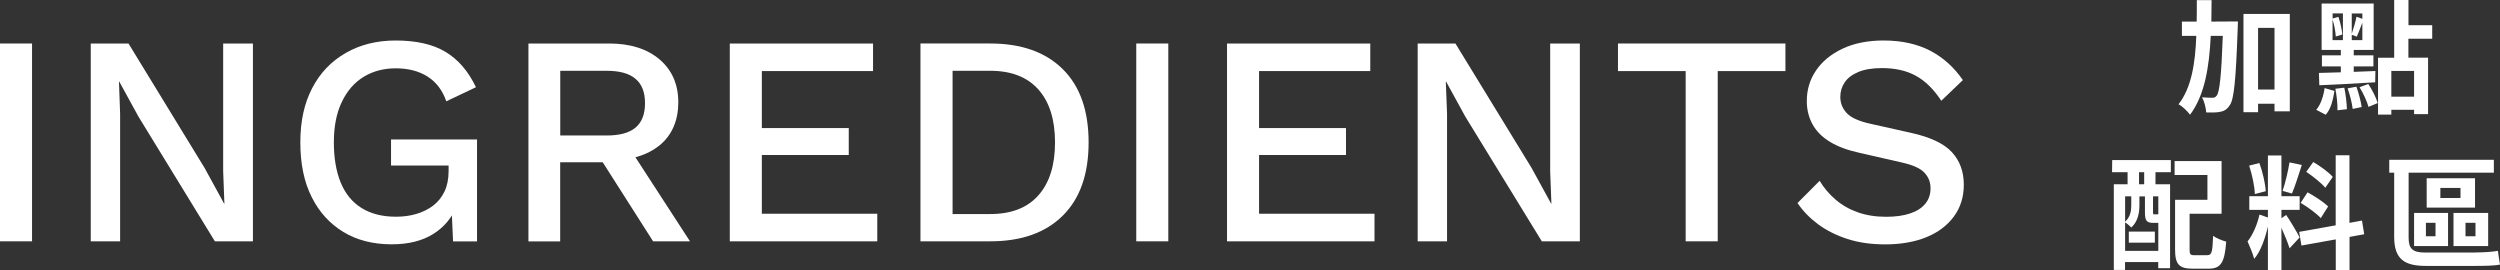
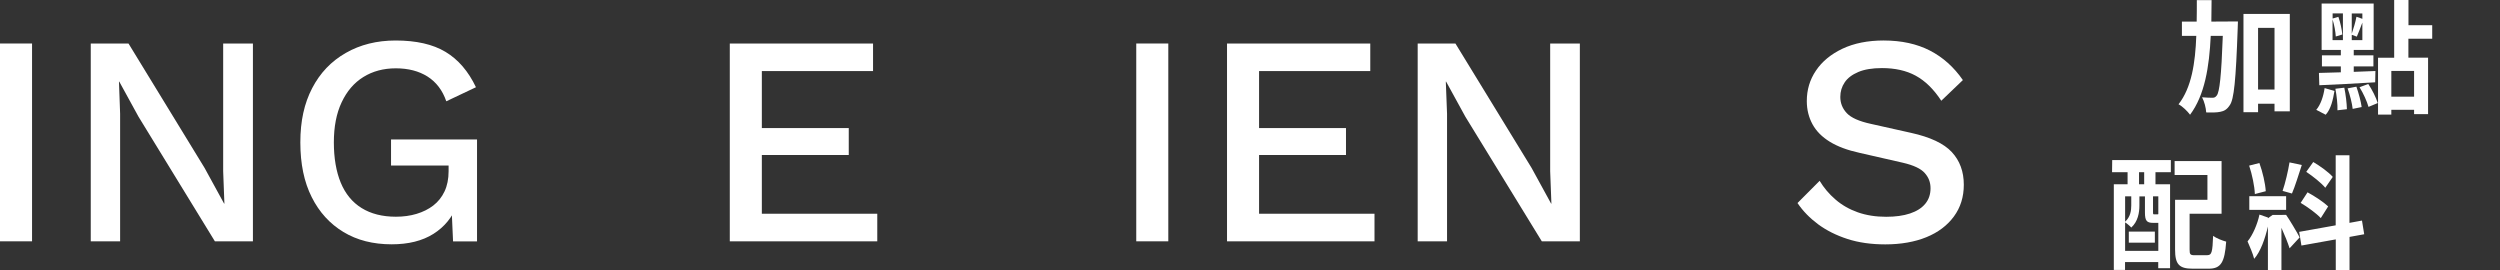
<svg xmlns="http://www.w3.org/2000/svg" height="35.17" viewBox="0 0 325.3 35.17" width="325.3">
  <rect x="0" y="0" width="325.3" height="35.17" fill="#333333" stroke="none" />
  <g fill="#fff">
    <path d="m4.17 5.66v25.74h-4.17v-25.74z" />
    <path d="m32.91 5.66v25.74h-4.95l-9.94-16.22-2.5-4.56h-.04l.15 4.17v16.61h-3.82v-25.74h4.91l9.9 16.19 2.54 4.64h.04l-.16-4.21v-16.62h3.86z" />
    <path d="m50.97 31.79c-2.42 0-4.51-.53-6.28-1.6s-3.15-2.58-4.13-4.54c-.99-1.96-1.48-4.33-1.48-7.12s.51-5.08 1.54-7.06 2.48-3.5 4.37-4.58c1.88-1.08 4.05-1.62 6.49-1.62 2.68 0 4.84.49 6.49 1.48s2.97 2.52 3.96 4.6l-3.86 1.83c-.49-1.43-1.31-2.5-2.44-3.22-1.13-.71-2.5-1.07-4.12-1.07s-3.02.38-4.23 1.13-2.15 1.85-2.83 3.3c-.68 1.44-1.01 3.18-1.01 5.21s.3 3.8.9 5.25c.6 1.44 1.5 2.54 2.71 3.29s2.7 1.13 4.46 1.13c.96 0 1.86-.12 2.69-.37s1.56-.61 2.18-1.09 1.11-1.09 1.46-1.83.53-1.62.53-2.63v-.74h-7.49v-3.39h11.19v13.26h-3.12l-.23-5.19.78.39c-.62 1.64-1.66 2.91-3.1 3.82s-3.26 1.36-5.44 1.36z" />
-     <path d="m79.25 5.66c2.75 0 4.95.69 6.57 2.07s2.44 3.24 2.44 5.58-.81 4.28-2.44 5.6c-1.62 1.31-3.82 1.97-6.57 1.97l-.39.23h-5.97v10.3h-4.13v-25.75zm-.31 11.97c1.69 0 2.94-.34 3.76-1.03s1.23-1.75 1.23-3.18-.41-2.46-1.23-3.16-2.07-1.05-3.76-1.05h-6.04v8.42zm2.46.86 8.38 12.91h-4.8l-7.18-11.27 3.59-1.64z" />
    <path d="m94.96 31.4v-25.74h18.64v3.59h-14.47v7.41h11.31v3.51h-11.31v7.64h15.02v3.59z" />
-     <path d="m128.86 5.66c4.03 0 7.17 1.11 9.42 3.33s3.37 5.4 3.37 9.54-1.12 7.31-3.37 9.54c-2.25 2.22-5.39 3.33-9.42 3.33h-9.09v-25.74zm0 22.19c2.73 0 4.82-.81 6.26-2.44 1.44-1.62 2.16-3.92 2.16-6.88s-.72-5.26-2.16-6.88-3.53-2.44-6.26-2.44h-4.91v18.64z" />
    <path d="m152.02 5.66v25.74h-4.17v-25.74z" />
    <path d="m159.66 31.4v-25.74h18.64v3.59h-14.47v7.41h11.31v3.51h-11.31v7.64h15.02v3.59z" />
    <path d="m205.57 5.66v25.74h-4.95l-9.95-16.22-2.5-4.56h-.04l.16 4.17v16.61h-3.82v-25.74h4.91l9.91 16.19 2.54 4.64h.04l-.16-4.21v-16.62z" />
-     <path d="m232.32 5.66v3.59h-8.81v22.15h-4.17v-22.15h-8.81v-3.59h21.8z" />
    <path d="m245.11 5.27c2.31 0 4.32.44 6.01 1.31s3.12 2.15 4.29 3.84l-2.81 2.69c-.99-1.51-2.1-2.59-3.33-3.26s-2.7-.99-4.39-.99c-1.25 0-2.28.17-3.08.51s-1.4.79-1.77 1.35c-.38.56-.57 1.19-.57 1.89 0 .81.28 1.51.84 2.11s1.61 1.07 3.14 1.4l5.23 1.17c2.49.55 4.26 1.38 5.3 2.5s1.56 2.54 1.56 4.25c0 1.59-.43 2.96-1.29 4.13s-2.05 2.07-3.57 2.69-3.31.94-5.36.94c-1.82 0-3.46-.23-4.91-.7-1.46-.47-2.73-1.11-3.82-1.91-1.09-.81-1.99-1.73-2.69-2.77l2.88-2.89c.55.91 1.23 1.72 2.07 2.44.83.72 1.8 1.27 2.9 1.66 1.11.39 2.33.58 3.69.58 1.2 0 2.23-.14 3.1-.43s1.53-.71 1.99-1.27.68-1.23.68-2.01-.25-1.42-.76-1.99-1.45-1.01-2.83-1.33l-5.65-1.29c-1.56-.34-2.85-.82-3.86-1.44s-1.77-1.38-2.26-2.28-.74-1.9-.74-3.02c0-1.46.39-2.78 1.19-3.96.79-1.18 1.94-2.13 3.45-2.85 1.51-.71 3.3-1.07 5.38-1.07z" />
    <path d="m291.2 2.8s-.02.64-.03.88c-.24 6.77-.48 9.27-1.04 10.02-.37.56-.72.75-1.23.85-.45.1-1.12.1-1.83.08-.03-.58-.24-1.42-.54-1.97.56.05 1.07.06 1.36.06.24 0 .38-.06.56-.3.35-.46.59-2.45.78-7.75h-1.57c-.19 4.03-.78 7.71-2.69 10.26-.34-.46-.98-1.09-1.5-1.36 1.7-2.18 2.18-5.38 2.31-8.9h-1.87v-1.86h1.92c.02-.91.02-1.86.02-2.79h1.92c0 .93-.02 1.87-.03 2.79l3.47-.02zm6.75-.99v12.68h-1.99v-.99h-2.14v1.1h-1.9v-12.79zm-1.99 9.84v-8.02h-2.14v8.02z" />
    <path d="m301.39 14.29c.58-.67.94-1.78 1.09-2.83l1.28.38c-.19 1.14-.46 2.35-1.14 3.09zm.35-4.8c.8-.02 1.78-.05 2.85-.08v-.77h-2.46v-1.44h2.46v-.7h-2.5v-6.04h6.77v6.04h-2.59v.7h2.56v1.44h-2.56v.71c.93-.03 1.89-.08 2.82-.11l-.03 1.47c-2.59.16-5.33.3-7.27.38zm1.78-4.27h1.34v-3.48h-1.34v.67l.75-.22c.26.74.46 1.68.51 2.3l-.85.26c-.03-.61-.19-1.5-.42-2.23v2.69zm1.52 6.19c.19.9.32 2.03.34 2.8l-1.23.14c.03-.75-.1-1.91-.27-2.8l1.17-.14zm1.57-.14c.3.85.59 1.92.69 2.66l-1.17.24c-.08-.72-.35-1.82-.66-2.67l1.14-.22zm.78-9.52h-1.38v2.64c.22-.64.5-1.57.61-2.21l.77.27zm0 3.47v-2.28c-.26.67-.51 1.36-.72 1.83l-.66-.24v.69zm.77 5.71c.51.75 1.02 1.78 1.23 2.48l-1.2.5c-.19-.7-.67-1.76-1.17-2.56zm5.22-5.89v2.46h2.56v7.35h-1.82v-.56h-2.96v.62h-1.73v-7.4h2.1v-7.51h1.86v3.28h3.09v1.76h-3.09zm.74 4.19h-2.96v3.35h2.96z" />
    <path d="m274.85 20.83h7.62v1.58h-2v1.57h1.9v10.92h-1.54v-.8h-4.32v1.02h-1.46v-11.14h1.79v-1.57h-2.02l.02-1.58zm5.99 11.8v-3.63h-.67c-.83 0-1.07-.27-1.07-1.34v-2.1h-.72v1.17c0 .94-.19 2.1-1.06 2.88-.16-.19-.56-.53-.8-.67v3.7h4.32zm-4.32-7.08v3.3c.7-.64.8-1.46.8-2.13v-1.17zm.48 4.59h3.39v1.44h-3.39zm2-7.73h-.67v1.57h.67zm1.84 3.14h-.69v2.07c0 .26.03.27.16.27h.32c.13 0 .18 0 .21-.03v-2.3zm6.39 7.65c.56 0 .66-.4.74-2.51.4.3 1.2.62 1.7.75-.19 2.71-.69 3.52-2.27 3.52h-2.11c-1.73 0-2.27-.56-2.27-2.48v-6.48h4.21v-3.23h-4.27v-1.81h6.11v6.85h-4.16v4.66c0 .62.08.74.66.74h1.68z" />
-     <path d="m297.47 27.96c.32.43 1.52 2.43 1.76 2.93l-1.31 1.42c-.22-.7-.66-1.79-1.06-2.67v5.54h-1.76v-5.71c-.37 1.6-.96 3.28-1.79 4.21-.16-.67-.58-1.63-.86-2.27.67-.8 1.3-2.27 1.55-3.49l1.1.38v-.99h-2.42v-1.78h2.42v-5.3h1.76v5.3h2.37v1.78h-2.37v1.09l.61-.43zm-4.07-2.71c-.03-.99-.35-2.53-.74-3.7l1.33-.34c.43 1.17.77 2.67.83 3.67zm6.11-3.78c-.42 1.28-.88 2.79-1.28 3.71l-1.22-.34c.35-1.01.72-2.59.9-3.71zm6.21 9.36v4.32h-1.79v-4l-4.47.8-.29-1.78 4.75-.85v-9.12h1.79v8.8l1.63-.3.29 1.78-1.92.35zm-5.47-5.81c.93.5 2.11 1.28 2.69 1.84l-.96 1.52c-.53-.58-1.7-1.44-2.62-1.98l.9-1.38zm2.32-.58c-.5-.62-1.6-1.49-2.48-2.08l.91-1.28c.9.53 2.03 1.34 2.54 1.94l-.98 1.42z" />
-     <path d="m322.08 32.85c1.01 0 2.29-.08 2.95-.21.06.46.18 1.33.27 1.78-.61.16-2.03.18-3.31.18h-6.31c-2.82 0-4.15-.86-4.15-3.81v-8.32h-.64v-1.68h13.61v1.68h-11.09v8.45c0 1.39.46 1.94 2.11 1.94h6.56zm-7.96-5.14h4.42v4.31h-4.42zm1.54 3.03h1.25v-1.75h-1.25zm6.39-3.73h-6.29v-3.81h6.29zm-1.89-2.56h-2.62v1.31h2.62zm3.6 7.57h-4.51v-4.31h4.51zm-1.65-3.03h-1.3v1.75h1.3z" />
+     <path d="m297.47 27.96c.32.43 1.52 2.43 1.76 2.93l-1.31 1.42c-.22-.7-.66-1.79-1.06-2.67v5.54h-1.76v-5.71c-.37 1.6-.96 3.28-1.79 4.21-.16-.67-.58-1.63-.86-2.27.67-.8 1.3-2.27 1.55-3.49l1.1.38v-.99h-2.42v-1.78h2.42v-5.3v5.3h2.37v1.78h-2.37v1.09l.61-.43zm-4.07-2.71c-.03-.99-.35-2.53-.74-3.7l1.33-.34c.43 1.17.77 2.67.83 3.67zm6.11-3.78c-.42 1.28-.88 2.79-1.28 3.71l-1.22-.34c.35-1.01.72-2.59.9-3.71zm6.21 9.36v4.32h-1.79v-4l-4.47.8-.29-1.78 4.75-.85v-9.12h1.79v8.8l1.63-.3.29 1.78-1.92.35zm-5.47-5.81c.93.5 2.11 1.28 2.69 1.84l-.96 1.52c-.53-.58-1.7-1.44-2.62-1.98l.9-1.38zm2.32-.58c-.5-.62-1.6-1.49-2.48-2.08l.91-1.28c.9.53 2.03 1.34 2.54 1.94l-.98 1.42z" />
  </g>
</svg>